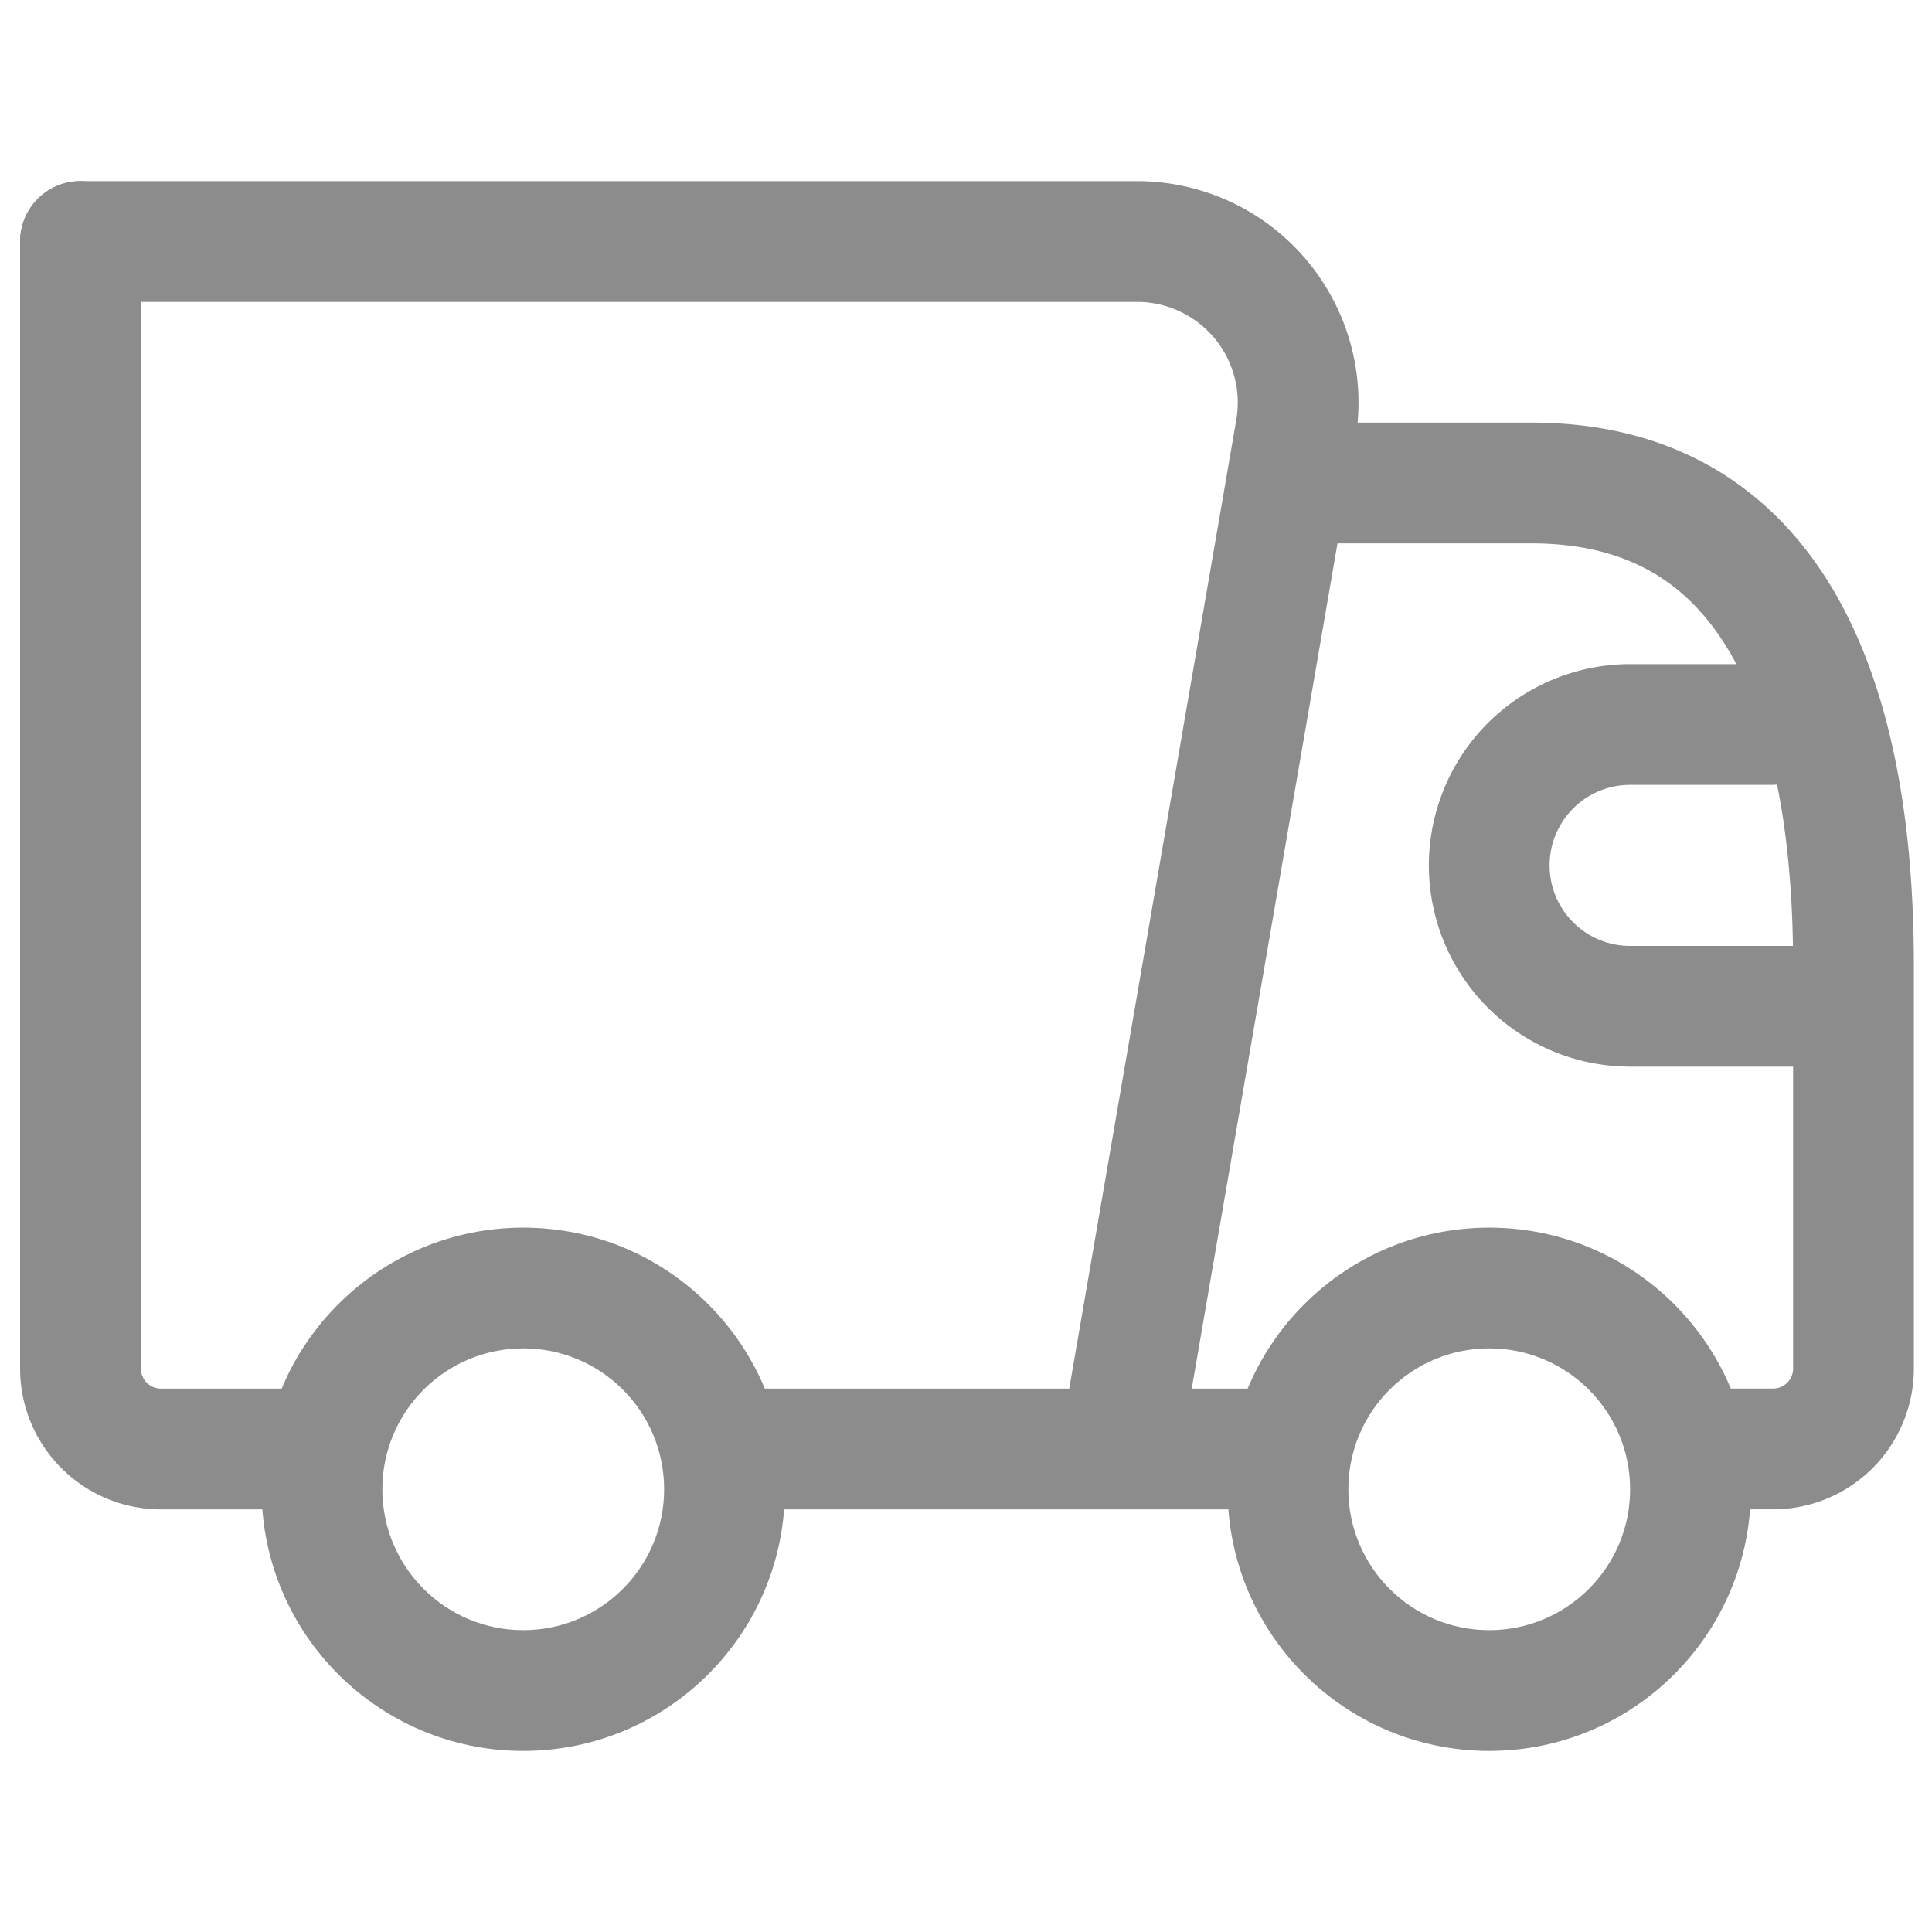
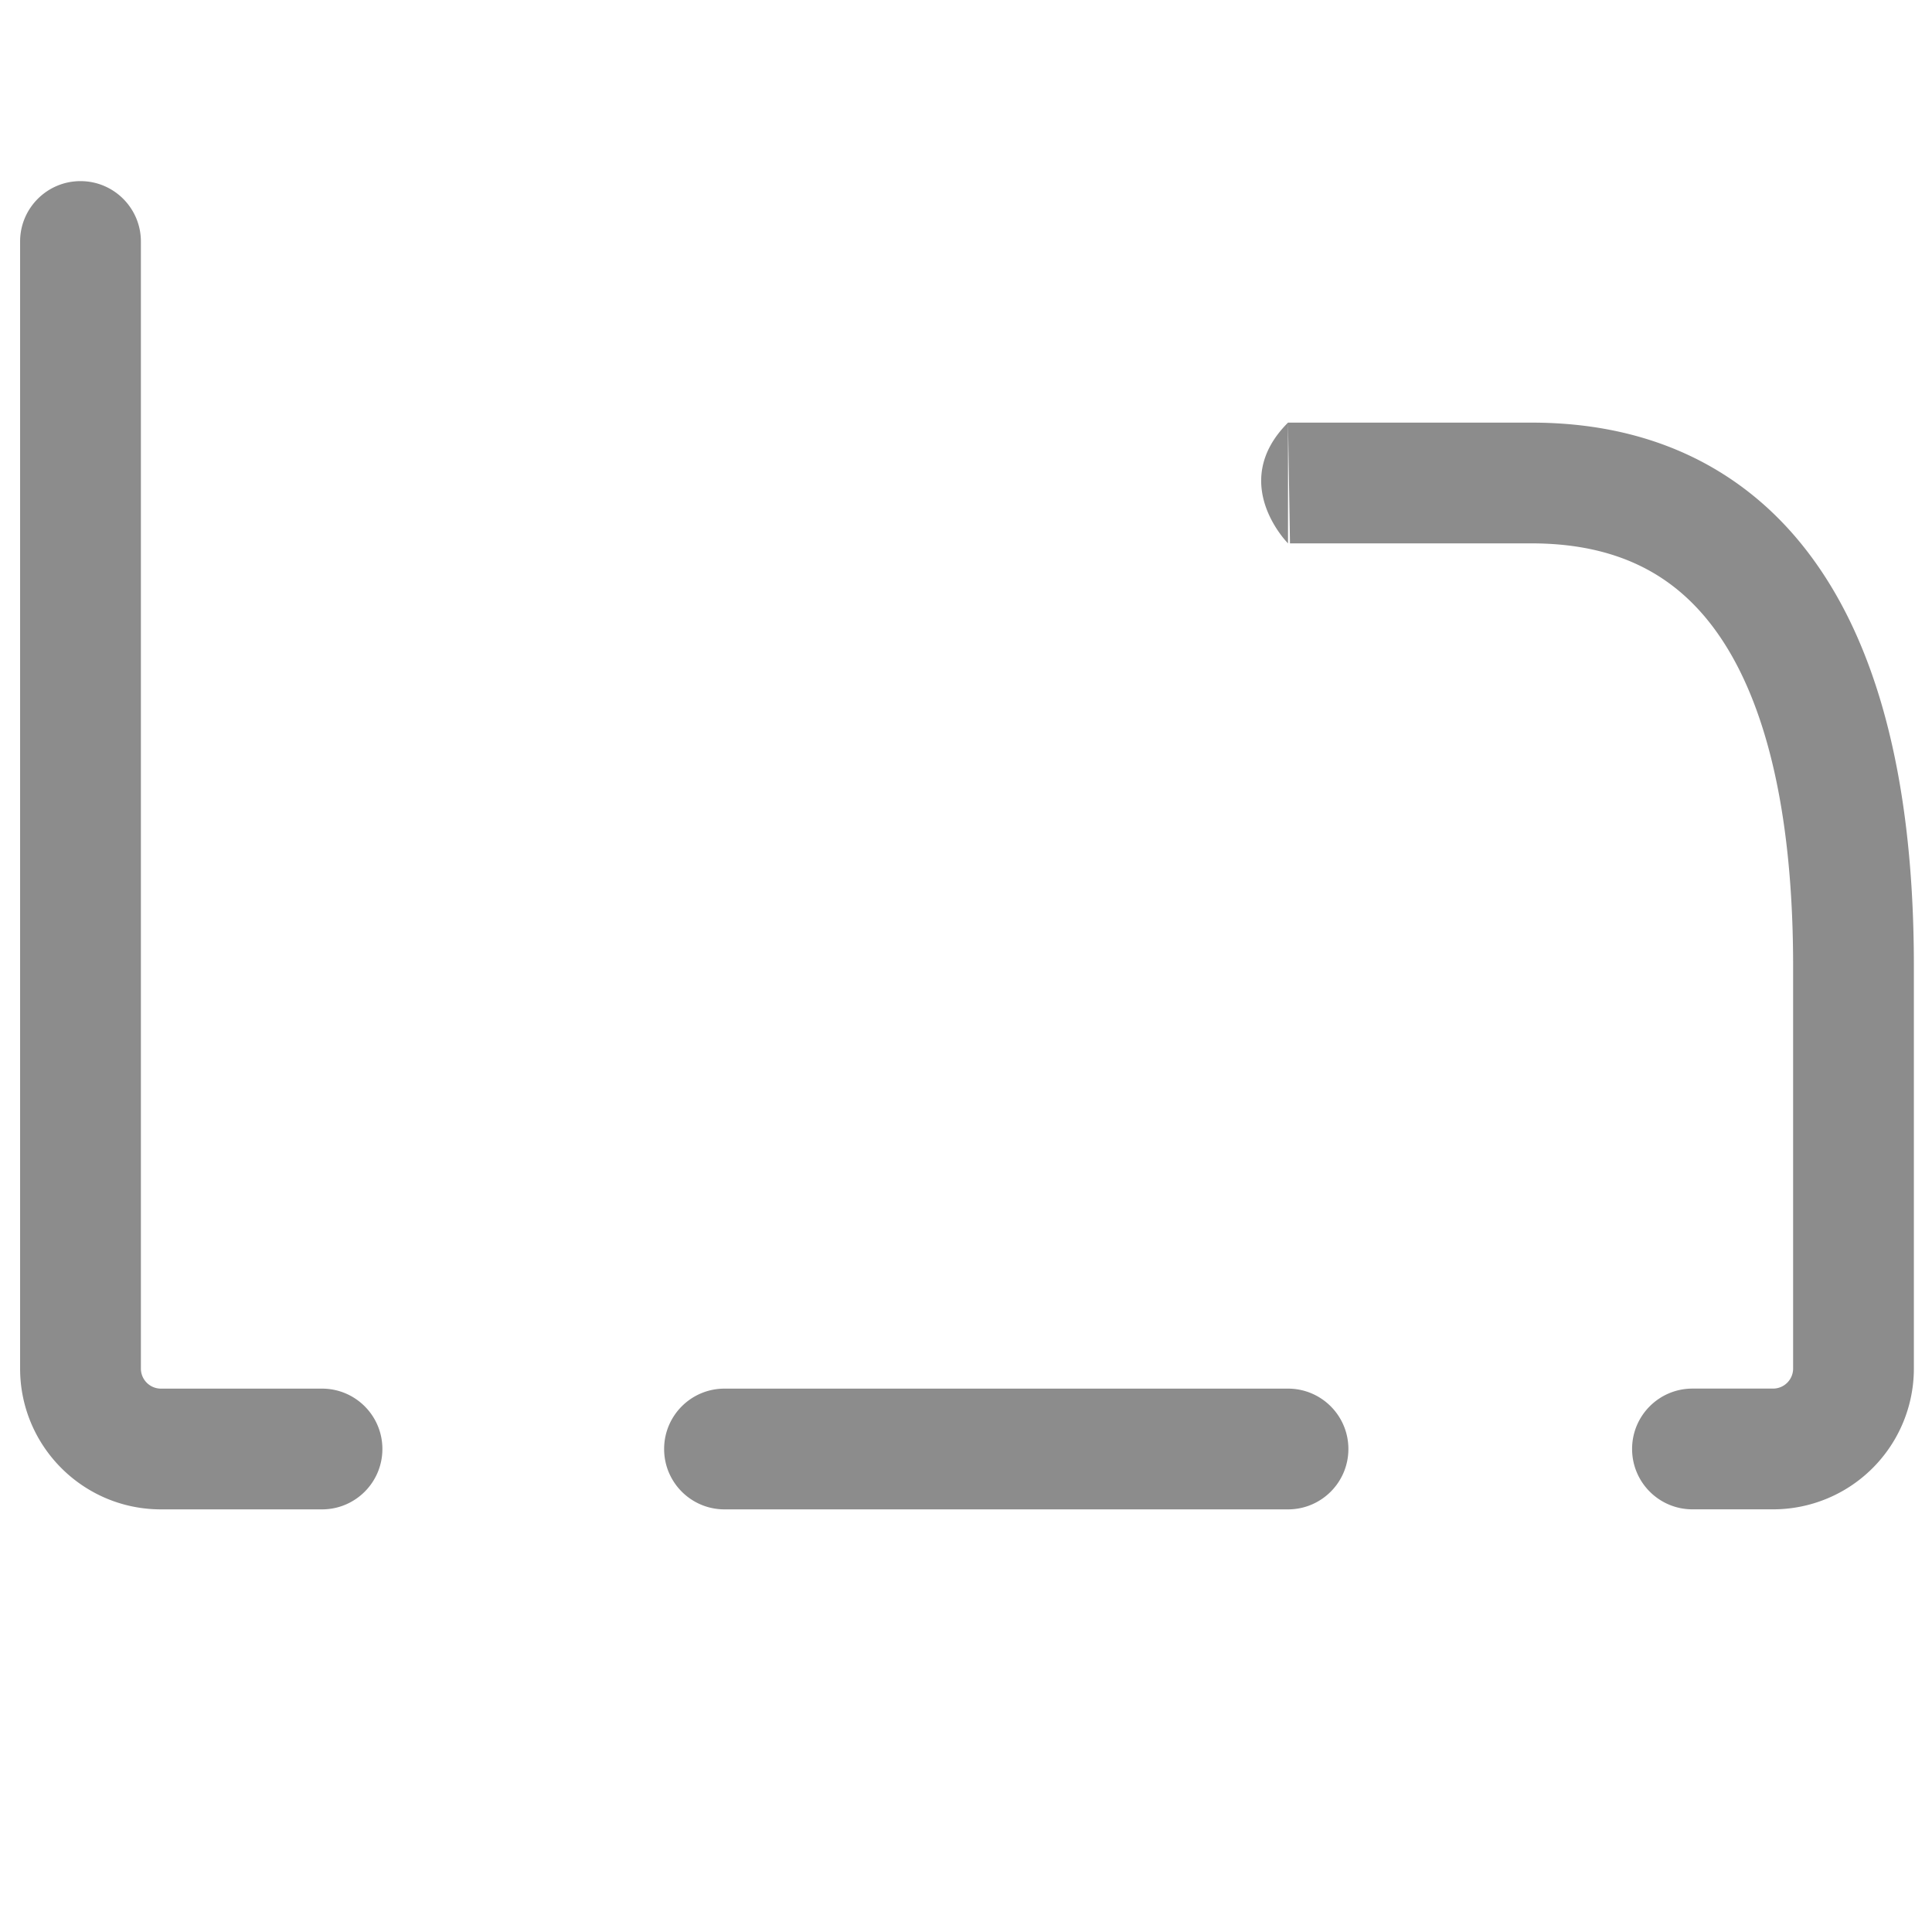
<svg xmlns="http://www.w3.org/2000/svg" xmlns:xlink="http://www.w3.org/1999/xlink" width="52" height="52" fill="none">
  <g fill-rule="evenodd" fill="#8c8c8c">
    <path d="M34.72 11.433V13v1.57V13v-1.567zm-.053-.058c-1.625 1.625 0 3.25 0 3.25v-3.25zm.053 3.25h6.5c1.6 0 2.756.409 3.622 1.014.88.615 1.562 1.506 2.083 2.619 1.063 2.274 1.337 5.229 1.337 7.741v10.837a.54.54 0 0 1-.542.538h-2.167c-.898 0-1.625.727-1.625 1.625s.727 1.625 1.625 1.625h2.167a3.79 3.79 0 0 0 3.792-3.788V26c0-2.634-.268-6.178-1.642-9.118-.698-1.493-1.708-2.888-3.165-3.906-1.47-1.028-3.292-1.601-5.485-1.601h-6.553M17.875 39c0-.898.727-1.625 1.625-1.625h15.167c.897 0 1.625.727 1.625 1.625s-.728 1.625-1.625 1.625H19.5c-.898 0-1.625-.727-1.625-1.625z" />
-     <path d="M38.458 23.292a5.42 5.42 0 0 1 5.417-5.417h3.792c.898 0 1.625.727 1.625 1.625s-.727 1.625-1.625 1.625h-3.792c-1.197 0-2.167.97-2.167 2.167s.97 2.167 2.167 2.167h5.958c.898 0 1.625.728 1.625 1.625s-.727 1.625-1.625 1.625h-5.958a5.42 5.42 0 0 1-5.417-5.417z" />
    <use xlink:href="#B" />
    <use xlink:href="#B" x="26" />
-     <path d="M.542 6.5c0-.897.728-1.625 1.625-1.625h28.439a5.96 5.96 0 0 1 5.872 6.971l-4.543 26.347c-.152.884-.993 1.478-1.877 1.325s-1.478-.993-1.325-1.877l4.543-26.347a2.71 2.71 0 0 0-2.669-3.168H2.167C1.269 8.125.542 7.397.542 6.5z" />
    <path d="M2.167 4.875c.897 0 1.625.728 1.625 1.625v30.333a.54.54 0 0 0 .542.542h4.333c.897 0 1.625.727 1.625 1.625s-.728 1.625-1.625 1.625H4.333c-2.094 0-3.792-1.698-3.792-3.792V6.5c0-.897.728-1.625 1.625-1.625z" />
  </g>
  <defs>
-     <path id="B" d="M14.083 36.292c-2.094 0-3.792 1.698-3.792 3.792s1.698 3.792 3.792 3.792 3.792-1.698 3.792-3.792-1.698-3.792-3.792-3.792zm-7.042 3.792c0-3.889 3.153-7.042 7.042-7.042s7.042 3.153 7.042 7.042-3.153 7.042-7.042 7.042-7.042-3.153-7.042-7.042z" />
-   </defs>
+     </defs>
</svg>